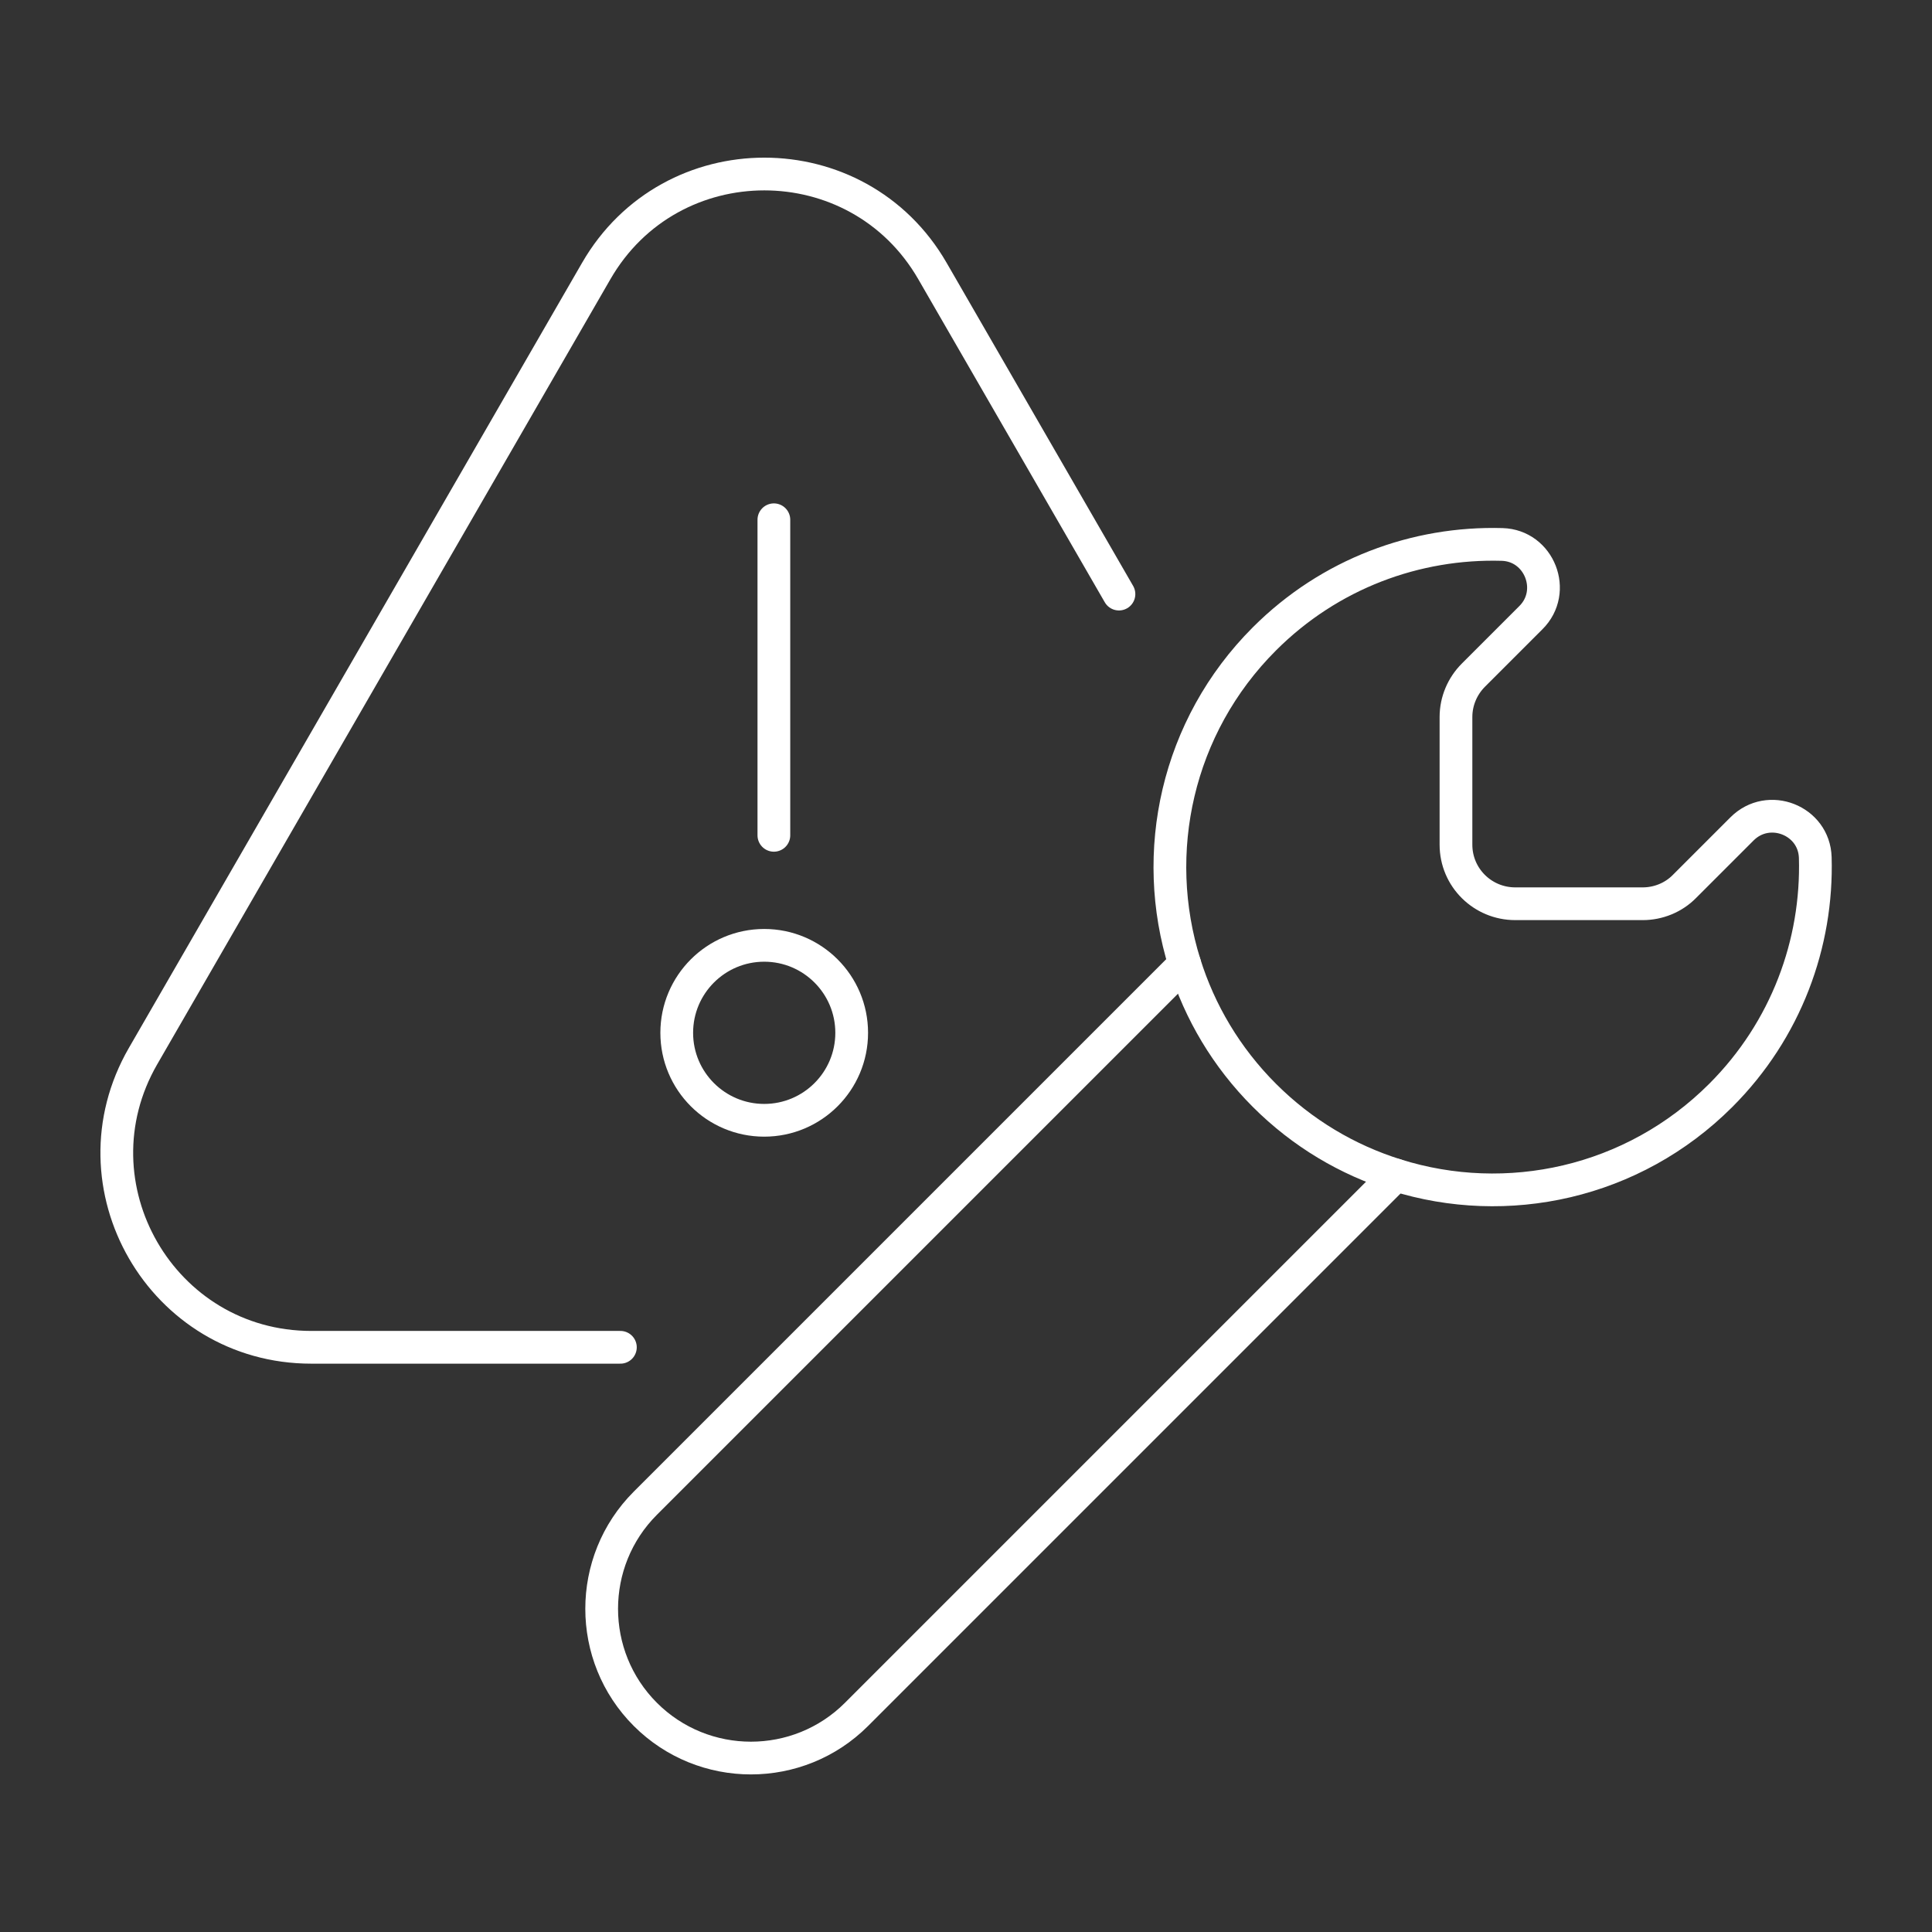
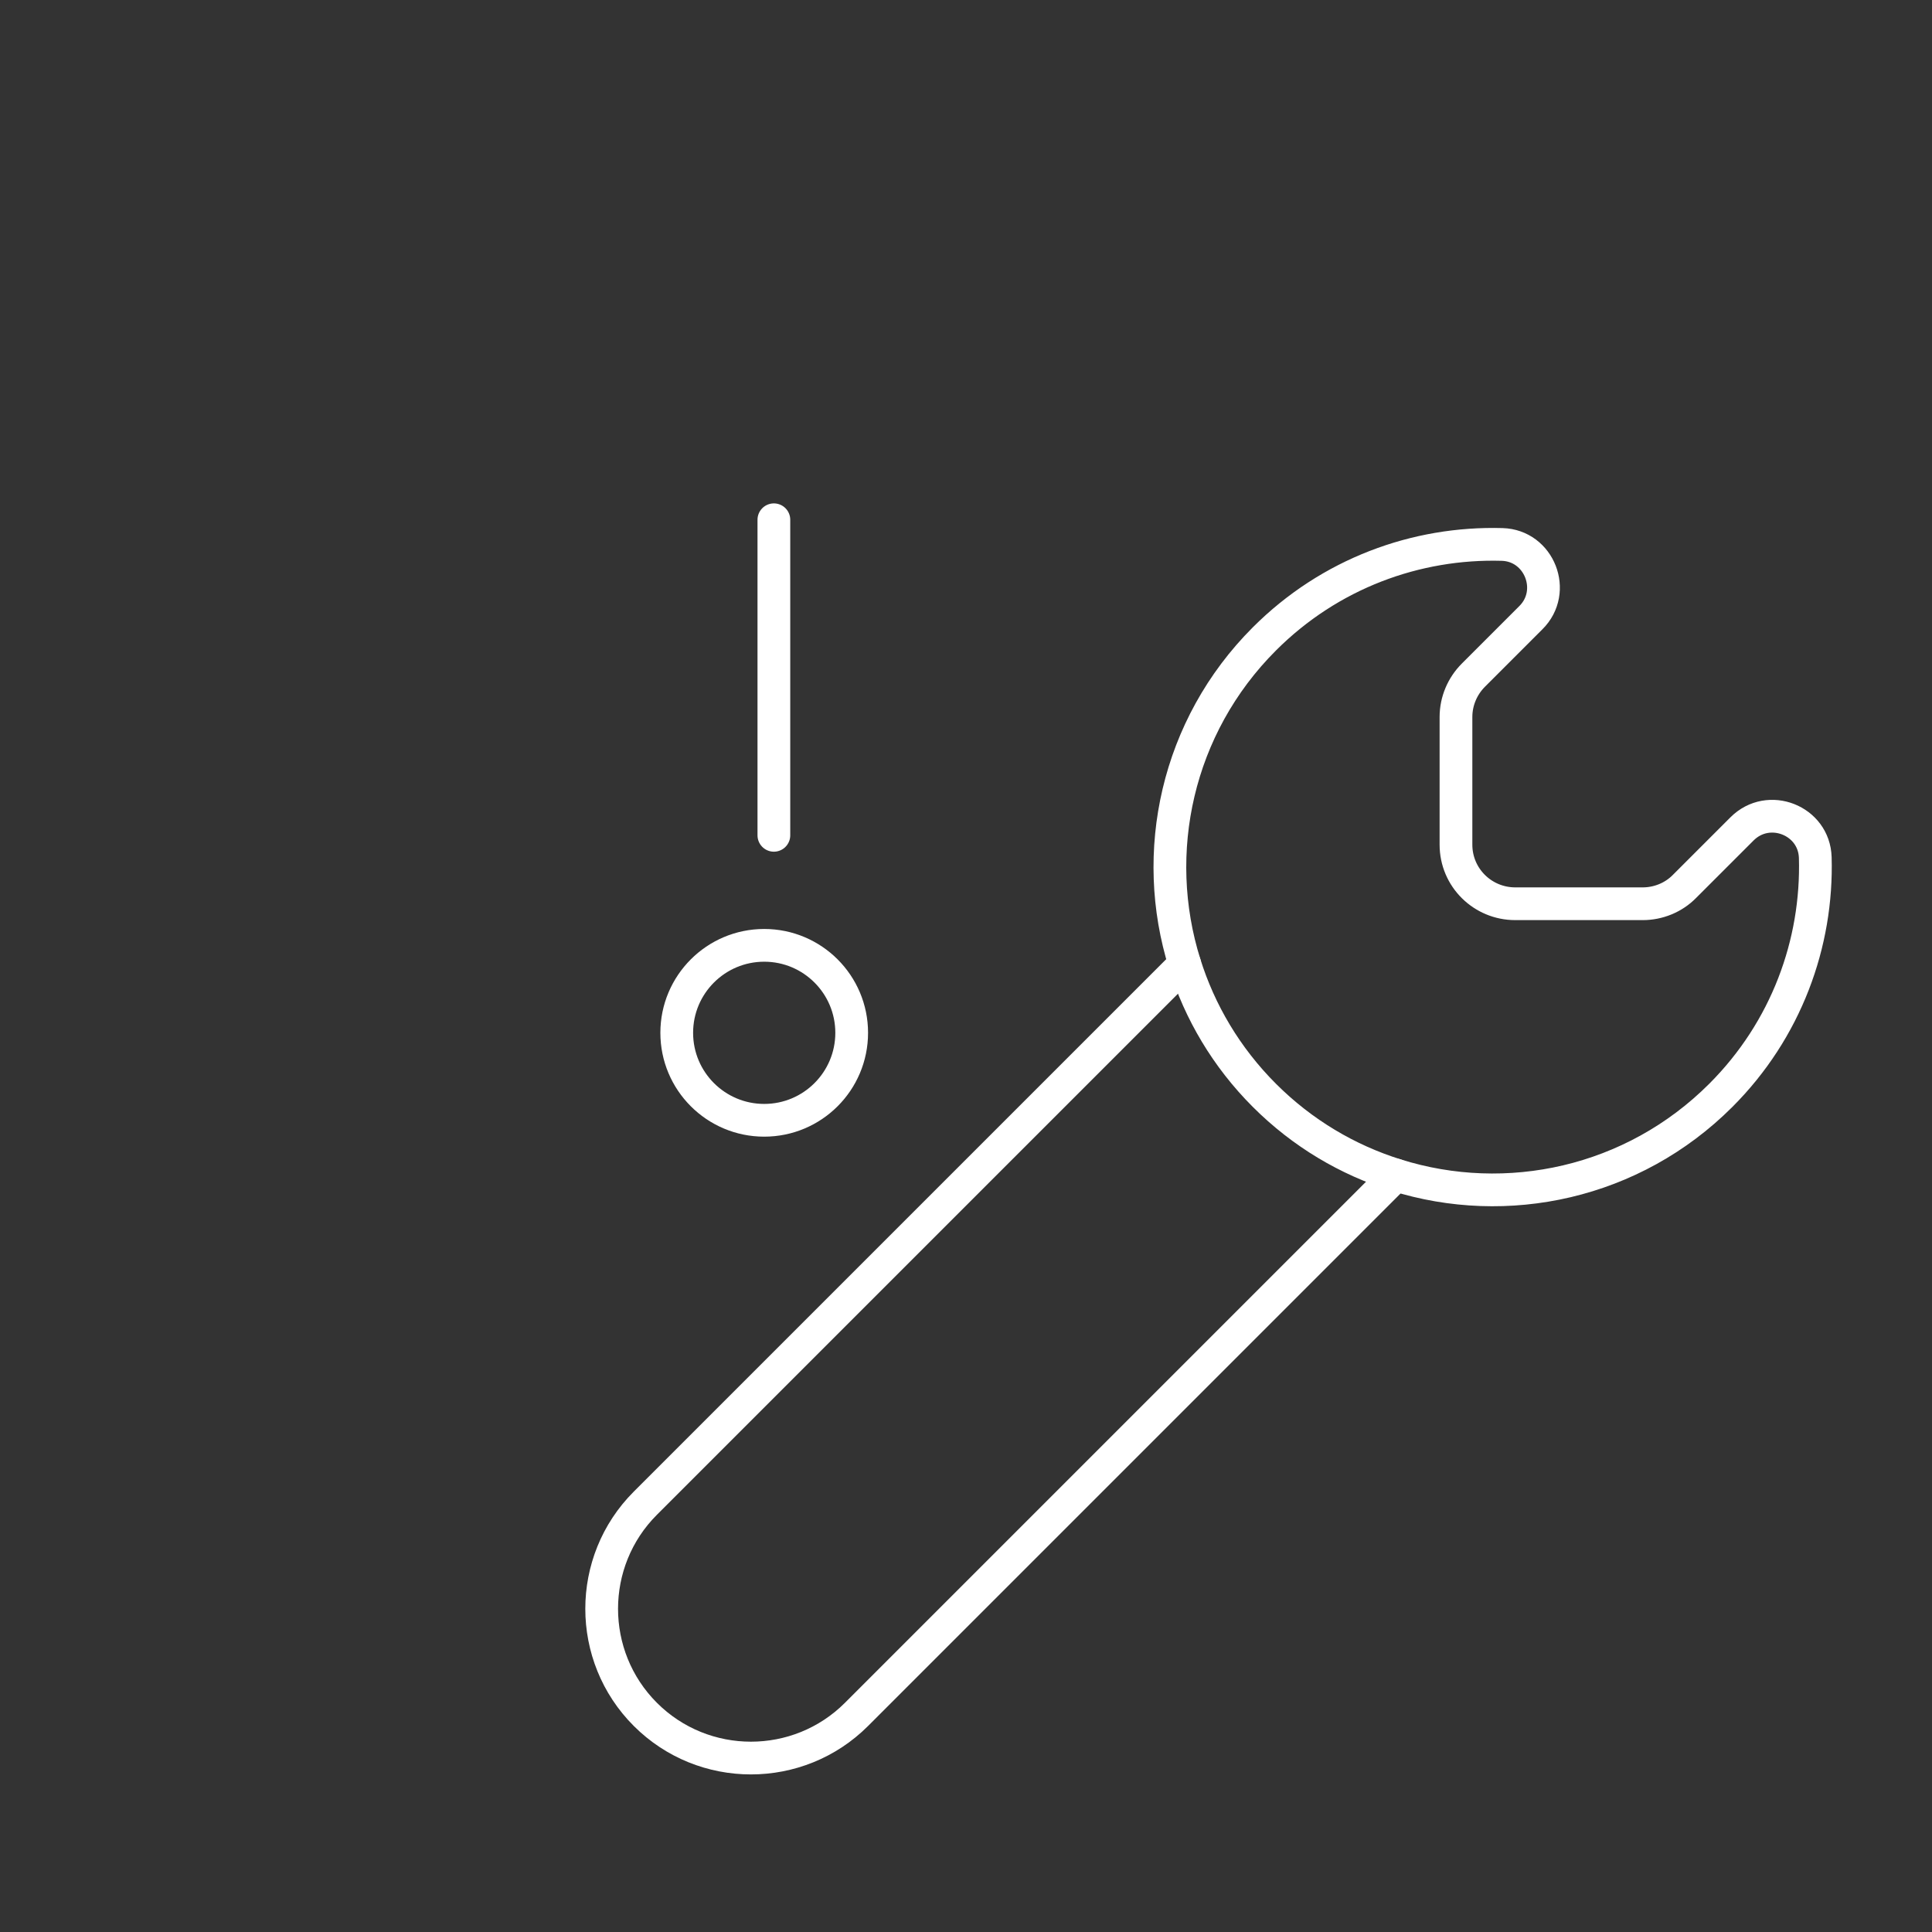
<svg xmlns="http://www.w3.org/2000/svg" width="72" height="72" viewBox="0 0 72 72" fill="none">
  <rect x="0" y="0" width="72" height="72" fill="#333333" stroke="none" />
  <path d="M52.02 43.79L31.92 63.89C29.75 66.06 26.22 66.06 24.05 63.89C21.88 61.72 21.88 58.19 24.05 56.02L44.15 35.92" stroke="white" stroke-width="1.22" stroke-linecap="round" />
  <path d="M47.12 23.81C49.56 21.37 52.78 20.2 55.98 20.29C57.37 20.33 58.04 22.04 57.05 23.02L54.91 25.16C54.5 25.57 54.26 26.13 54.26 26.72V31.48C54.26 32.7 55.25 33.68 56.47 33.68H61.22C61.8 33.68 62.37 33.45 62.78 33.03L64.92 30.89C65.91 29.9 67.61 30.57 67.65 31.96C67.74 35.15 66.57 38.38 64.13 40.82C60.85 44.1 56.15 45.09 52.02 43.79C50.23 43.23 48.54 42.24 47.12 40.82C45.7 39.4 44.71 37.71 44.15 35.92C42.85 31.78 43.85 27.08 47.12 23.81Z" stroke="white" stroke-width="1.22" stroke-linecap="round" />
-   <path d="M23.12 50.21H11.6C6.03 50.21 2.55 44.18 5.33 39.36L22.22 10.1C25 5.28 31.97 5.28 34.75 10.1L41.7 22.14" stroke="white" stroke-width="1.22" stroke-linecap="round" />
  <path d="M28.84 19.37V31.13" stroke="white" stroke-width="1.22" stroke-linecap="round" />
  <path d="M28.48 41.75C30.28 41.75 31.74 40.291 31.74 38.49C31.74 36.69 30.28 35.23 28.48 35.23C26.68 35.23 25.22 36.69 25.22 38.49C25.22 40.291 26.68 41.75 28.48 41.75Z" stroke="white" stroke-width="1.22" stroke-linecap="round" />
</svg>